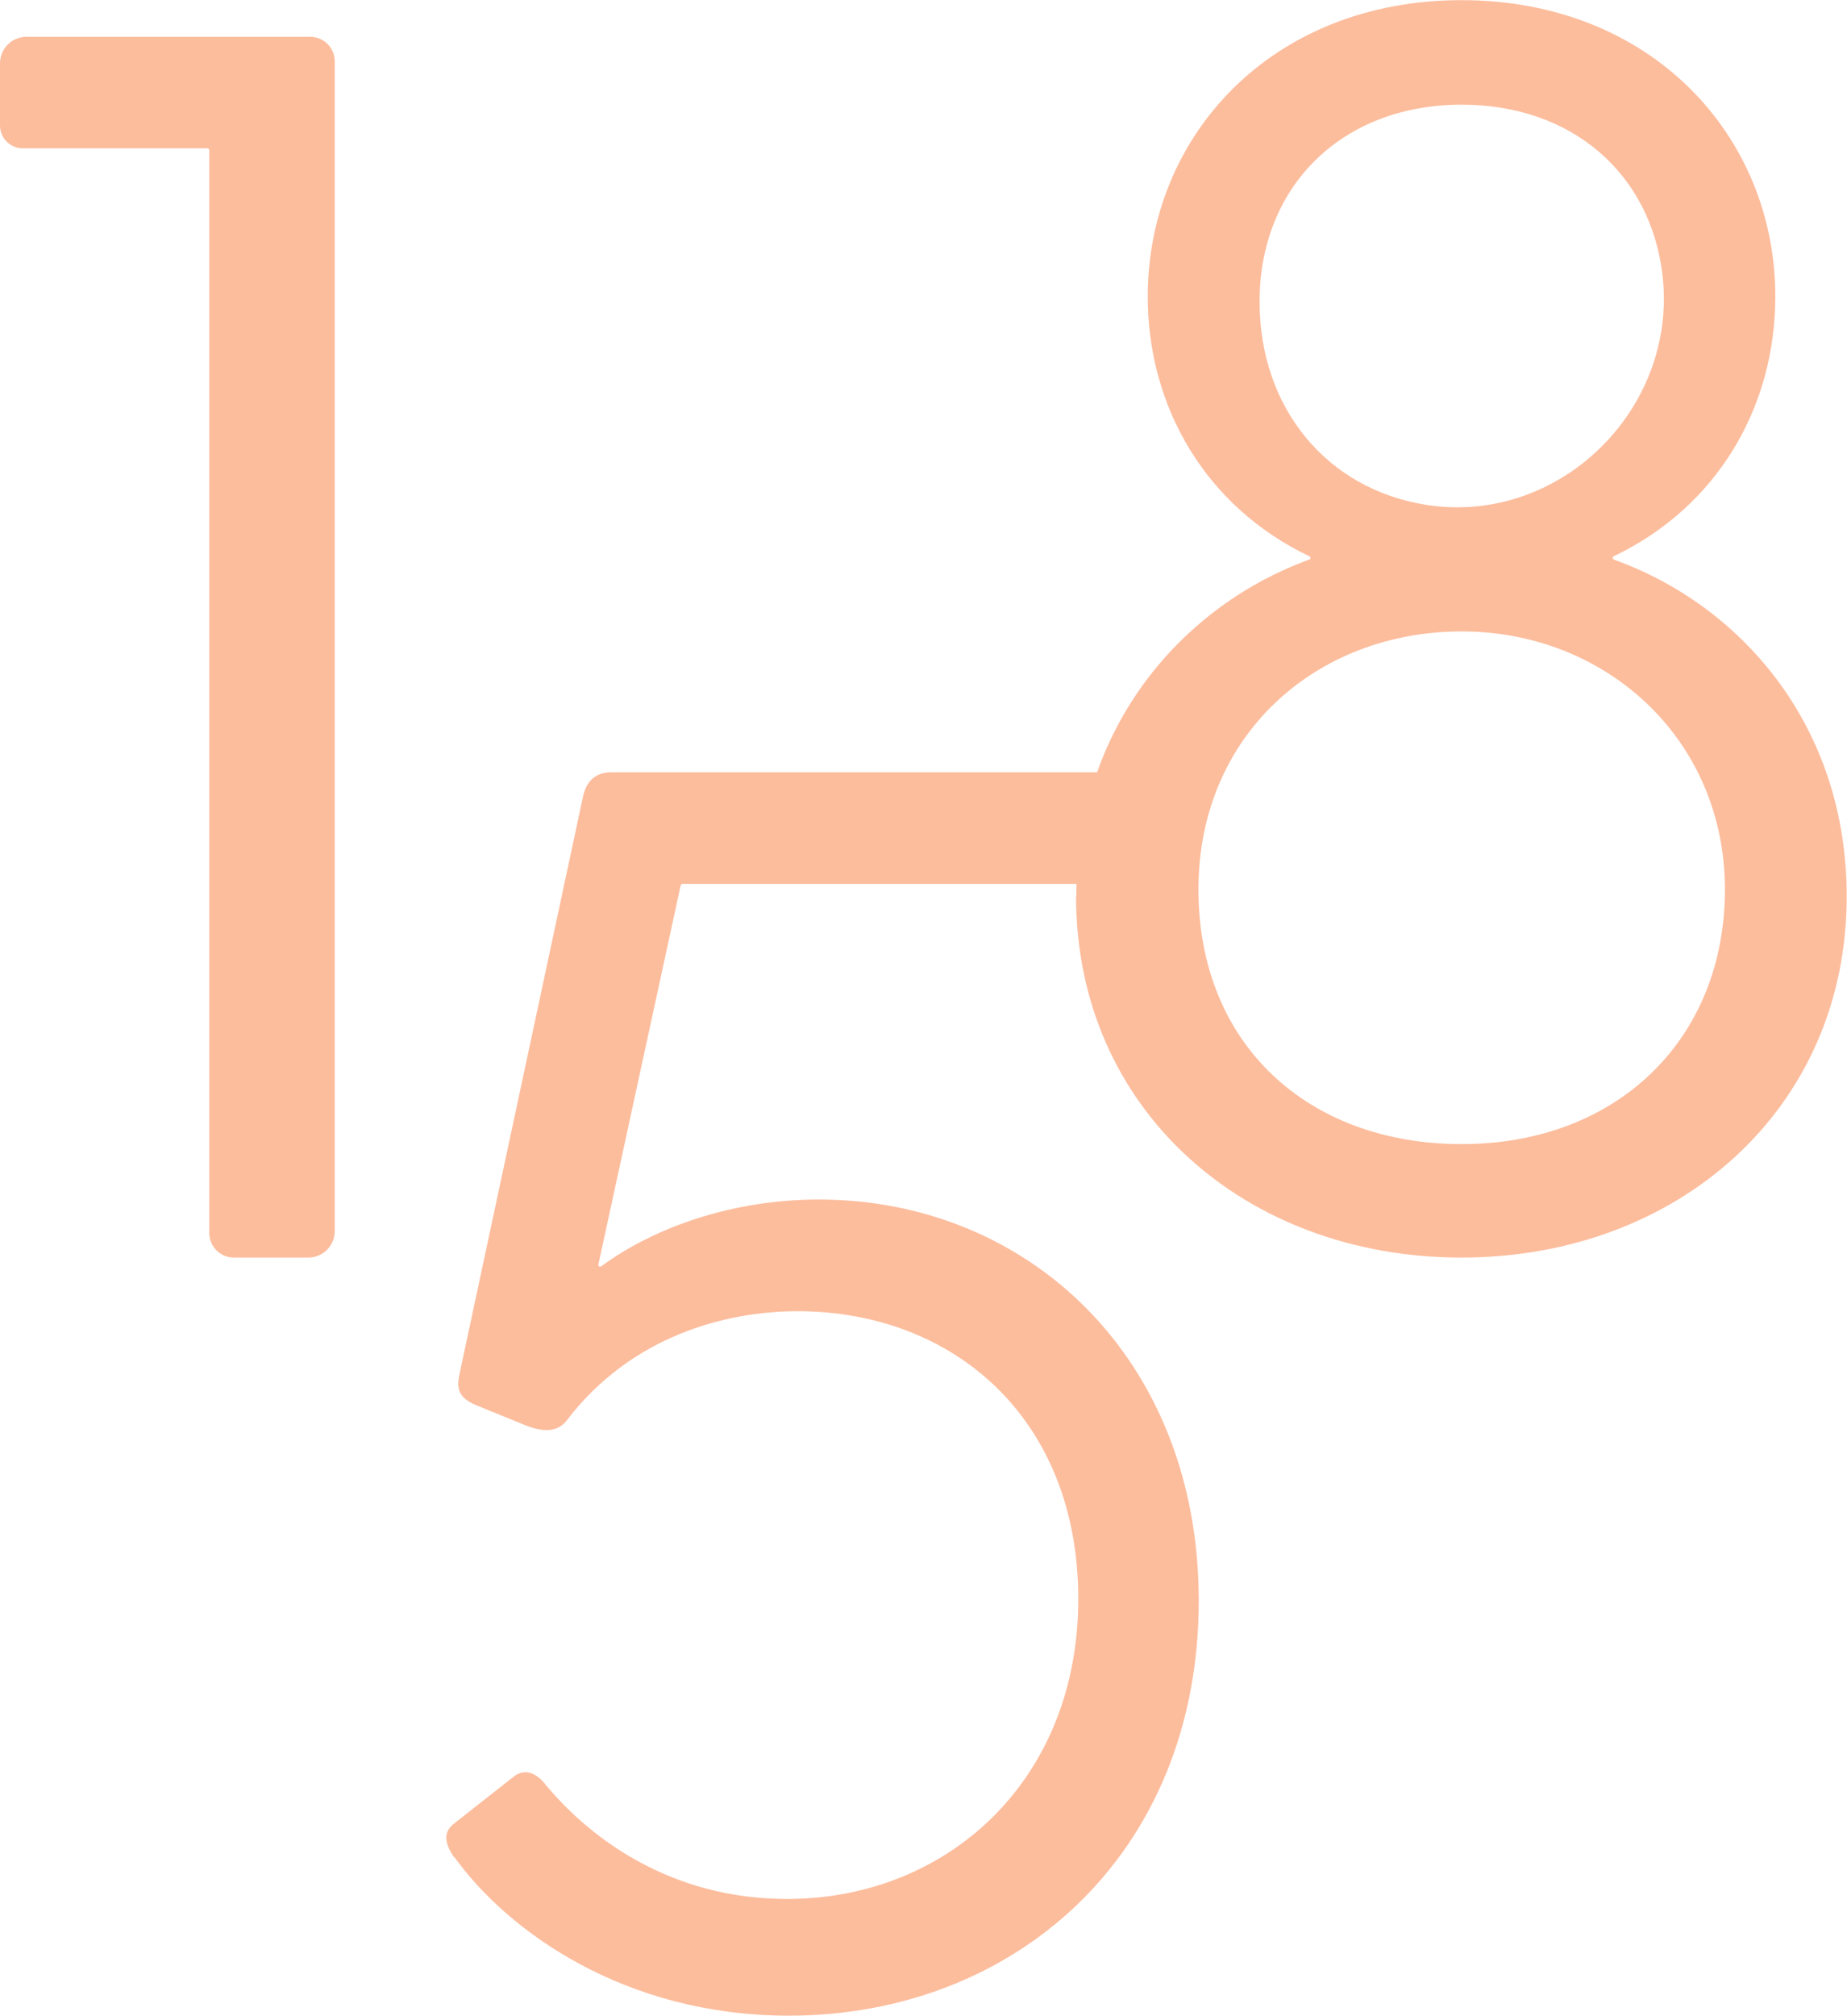
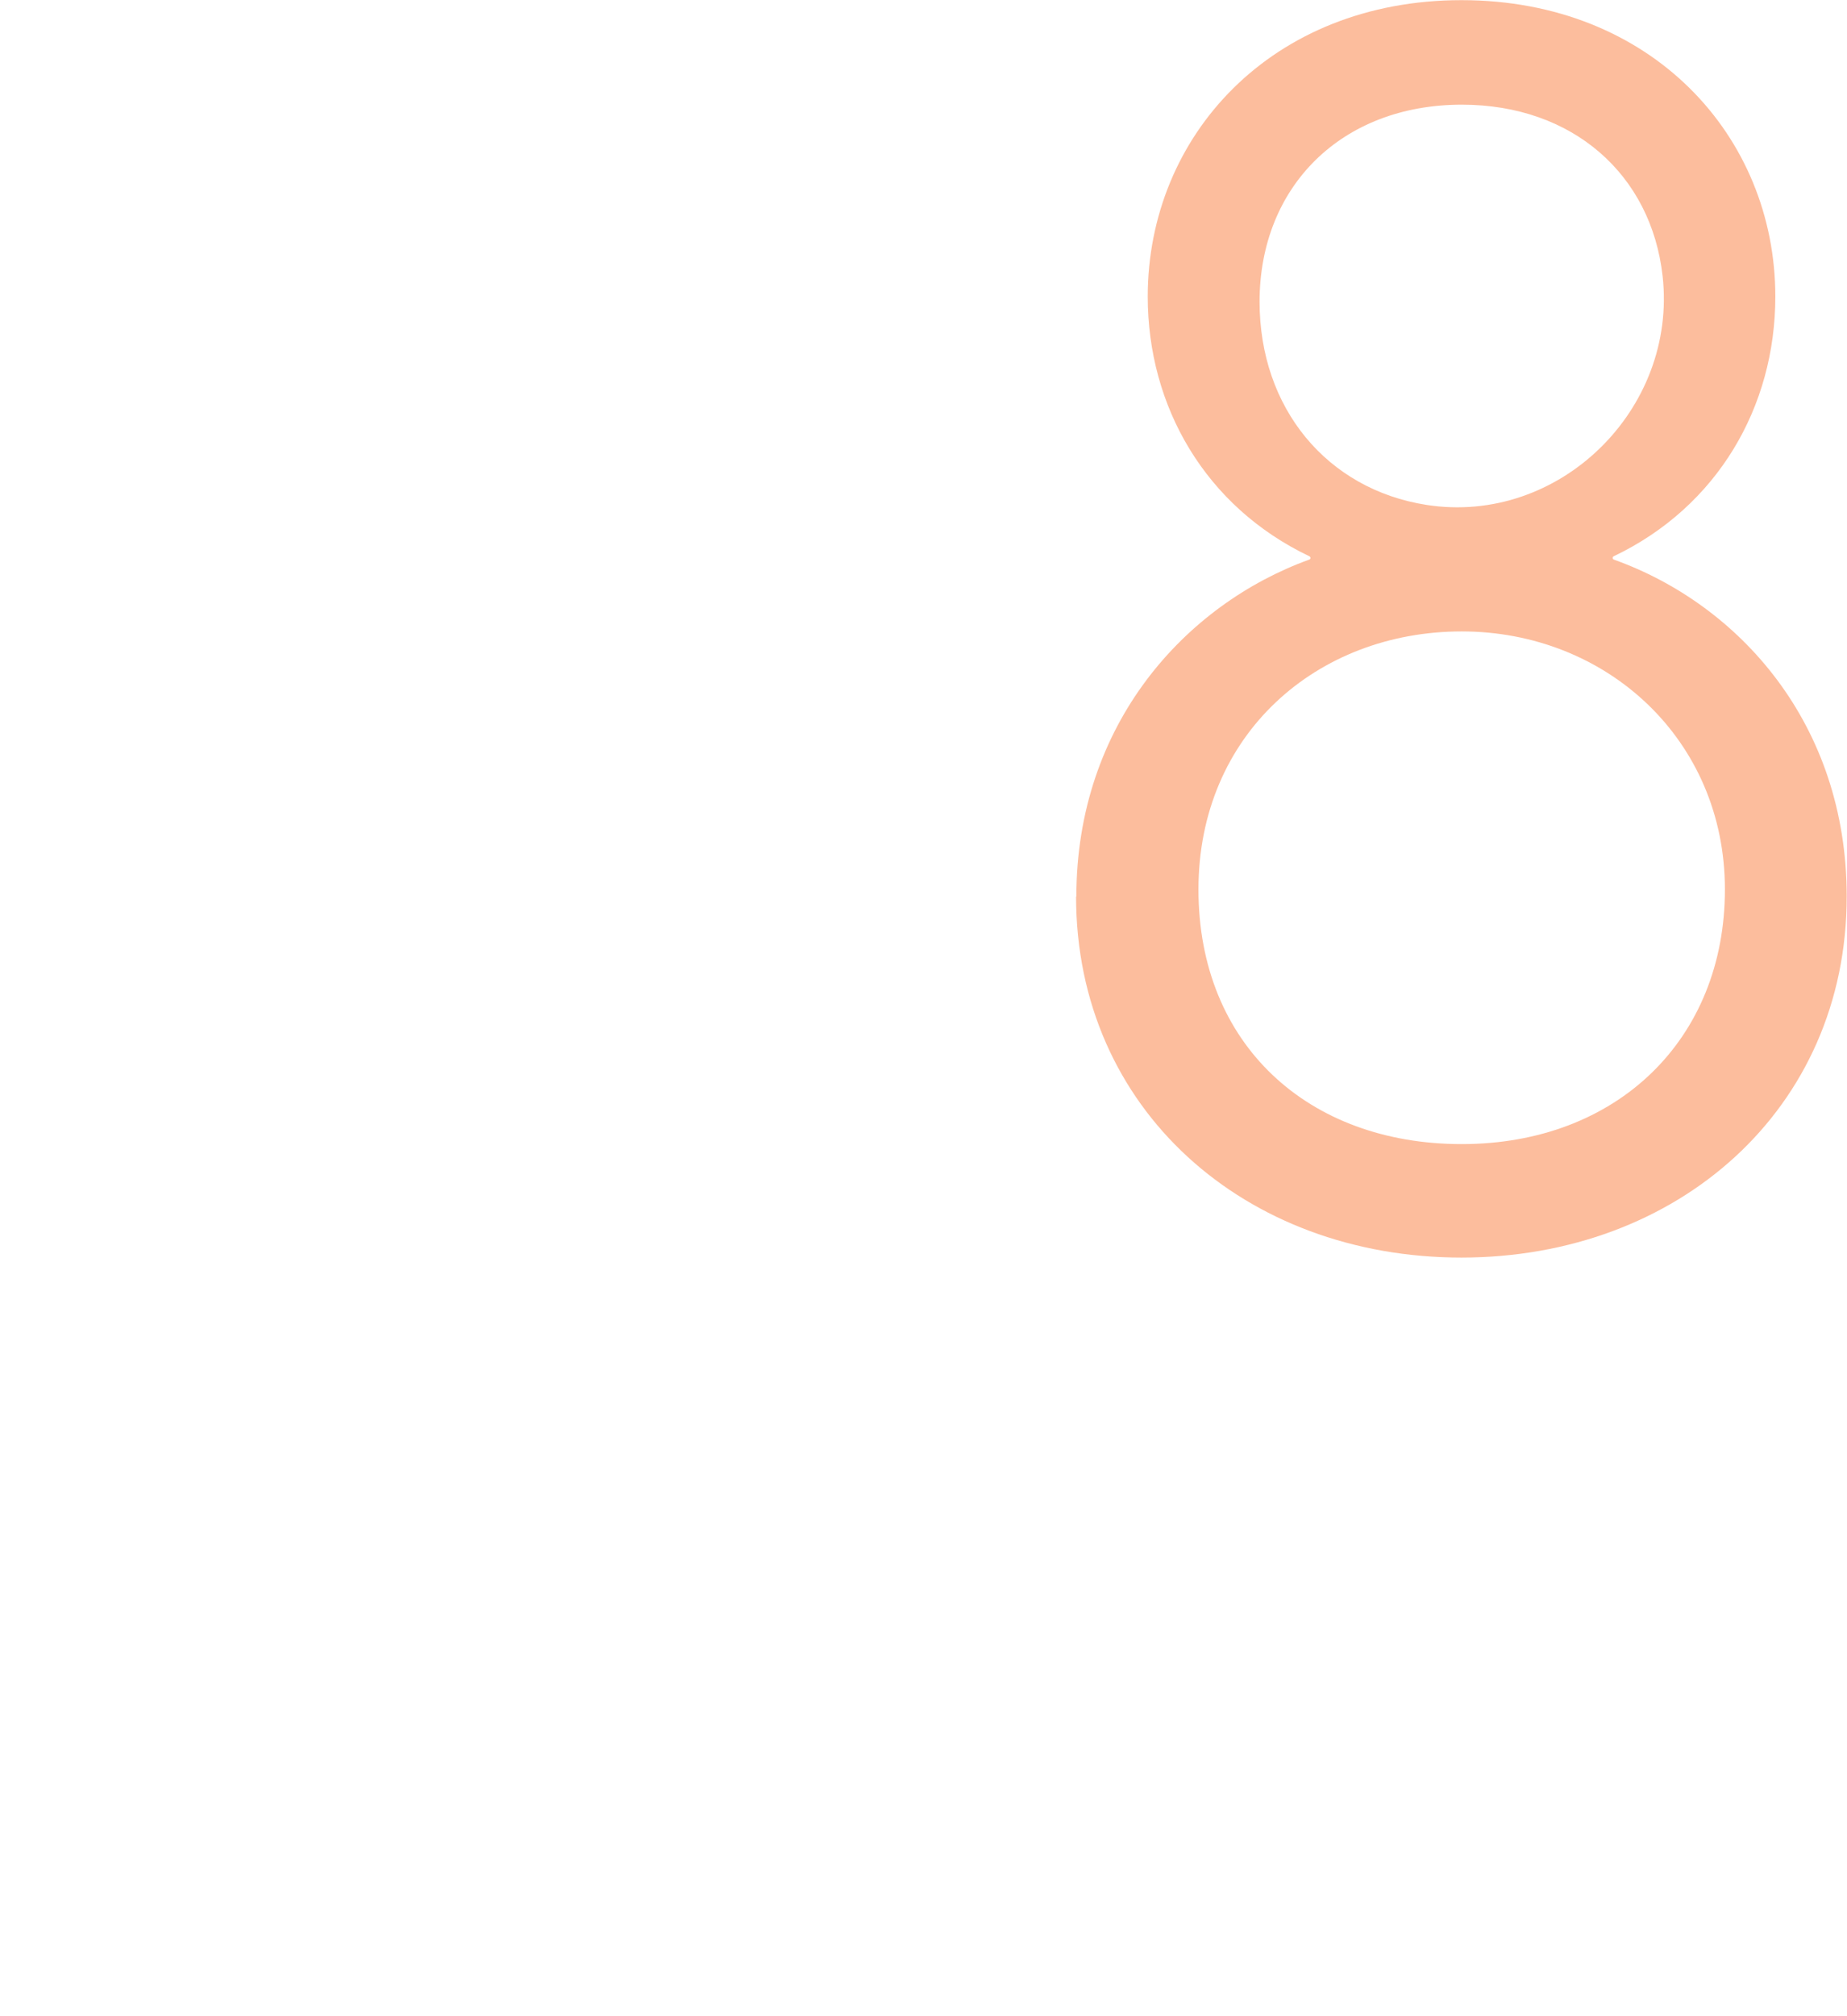
<svg xmlns="http://www.w3.org/2000/svg" id="Livello_1" version="1.1" viewBox="0 0 126.02 137.51">
  <defs>
    <style>
      .st0 {
        fill: #fcbd9d;
      }
    </style>
  </defs>
-   <path class="st0" d="M14.28,84.09V10.25c0-.07-.06-.13-.13-.13H1.56c-.86,0-1.56-.7-1.56-1.56v-4.25c0-.99.81-1.8,1.8-1.8h19.36c.93,0,1.68.75,1.68,1.68v79.79c0,.99-.81,1.8-1.8,1.8h-5.08c-.93,0-1.68-.75-1.68-1.68Z" />
-   <path class="st0" d="M30.97,126.68c-.71-1.07-.71-1.79.12-2.38l3.93-3.09c.71-.59,1.55-.36,2.26.59,3.09,3.69,8.57,7.73,16.42,7.73,10.94,0,19.87-8.09,19.87-20.46s-8.57-19.63-19.15-19.63c-4.88,0-11.3,1.67-15.7,7.38-.59.83-1.55.95-2.97.36l-3.21-1.31c-1.19-.48-1.43-1.07-1.19-2.14l8.45-39.5c.24-.95.83-1.55,1.9-1.55h33.06c.86,0,1.56.7,1.56,1.56v4.25c0,.99-.81,1.8-1.8,1.8h-27.95c-.06,0-.12.04-.13.11l-5.61,25.84c-.03.12.1.21.2.13,3.57-2.63,8.92-4.55,14.83-4.55,14.28,0,25.93,10.83,25.93,27.36,0,17.37-12.61,28.31-27.96,28.31-11.18,0-19.15-5.71-22.84-10.83Z" />
  <path class="st0" d="M73.44,61.15c0-11.76,7.44-19.92,15.89-22.98.11-.04.11-.18,0-.23-7.08-3.38-11.02-10.2-11.02-17.71,0-10.95,8.45-20.22,21.41-20.22s21.41,9.28,21.41,20.22c0,7.51-3.94,14.33-11.02,17.71-.11.05-.1.19,0,.23,8.56,3.06,15.89,11.21,15.89,22.98,0,14.51-11.54,24.63-26.29,24.63s-26.29-10.11-26.29-24.63ZM99.73,78.04c10.59,0,17.96-7.14,17.96-17.37s-8.09-17.6-17.96-17.6-17.96,7.02-17.96,17.6,7.49,17.37,17.96,17.37ZM97.33,34.44c9.04,1.41,17.12-6.5,16.11-15.6-.77-6.92-6.12-11.7-13.7-11.7-8.21,0-13.8,5.59-13.8,13.44,0,7.26,4.6,12.8,11.39,13.86Z" />
</svg>